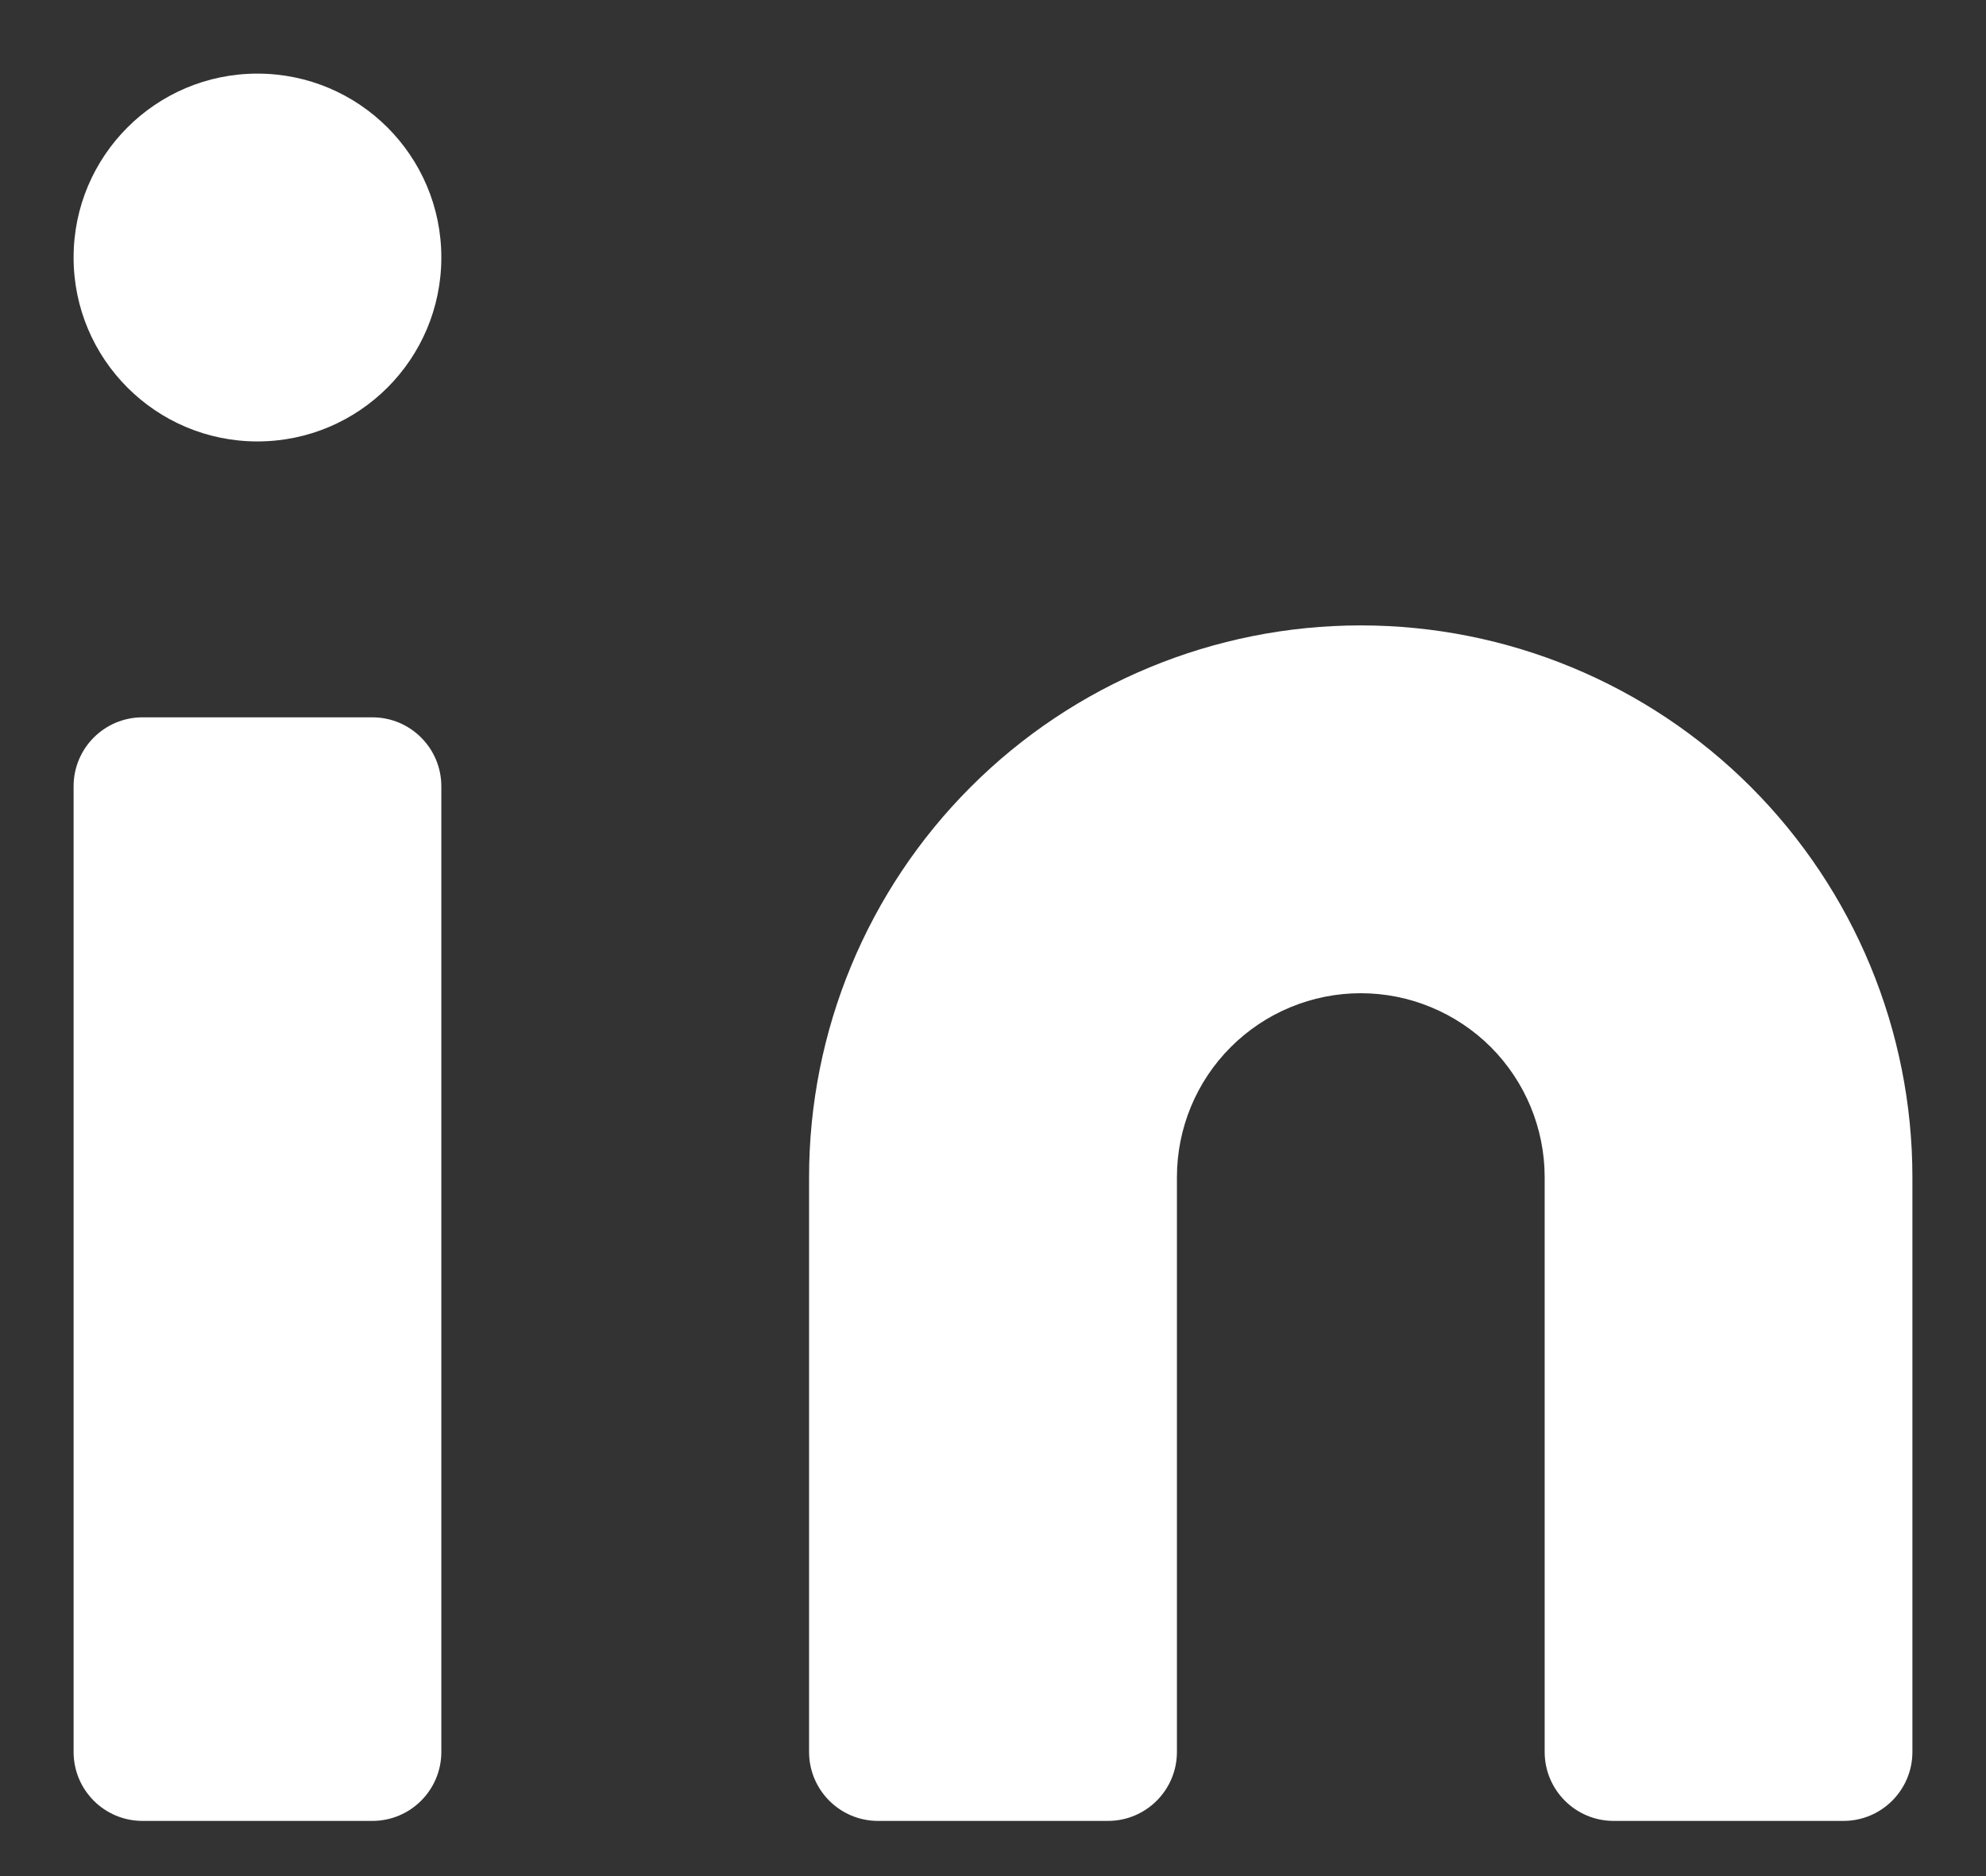
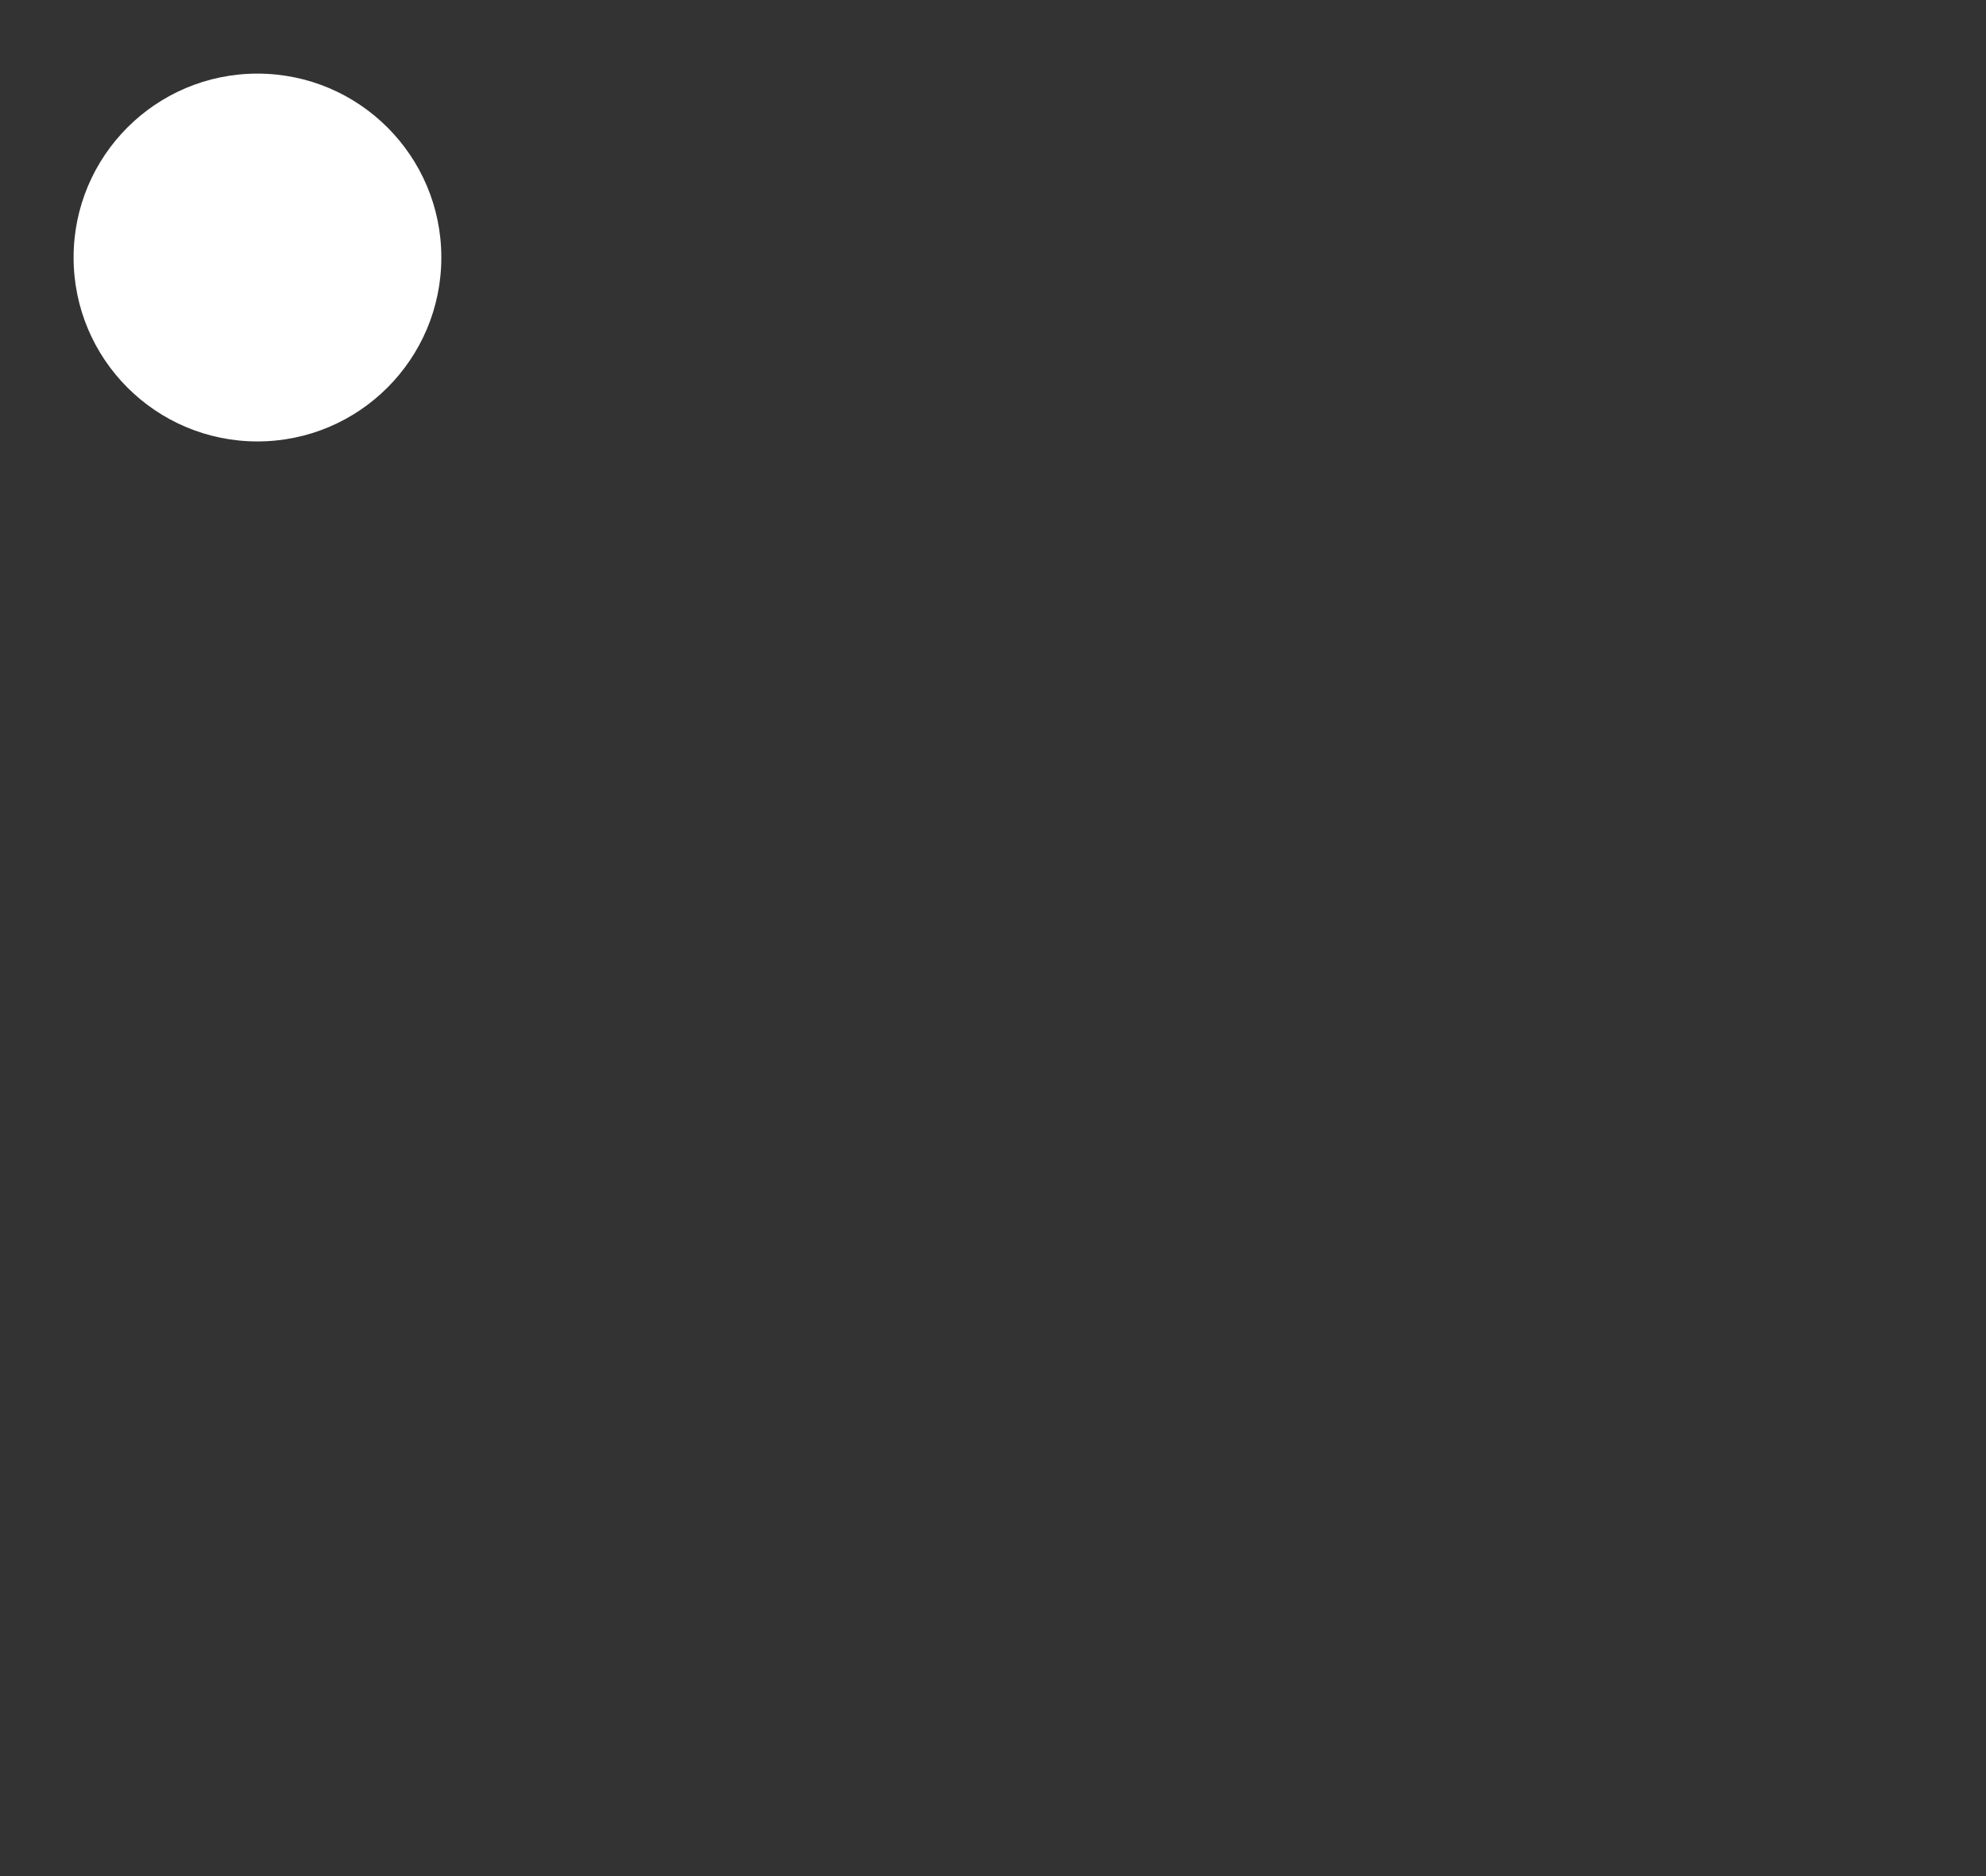
<svg xmlns="http://www.w3.org/2000/svg" width="18" height="17" viewBox="0 0 18 17" fill="none">
  <rect x="0" y="0" width="18" height="17" fill="#333333" stroke="none" />
-   <path d="M12.333 5.667C13.659 5.667 14.931 6.193 15.869 7.131C16.806 8.069 17.333 9.341 17.333 10.667V15.875C17.333 16.22 17.053 16.5 16.708 16.5H14.625C14.28 16.5 14 16.22 14 15.875V10.667C14 10.225 13.824 9.801 13.512 9.488C13.199 9.176 12.775 9 12.333 9C11.891 9 11.467 9.176 11.155 9.488C10.842 9.801 10.667 10.225 10.667 10.667V15.875C10.667 16.22 10.387 16.5 10.042 16.5H7.958C7.613 16.5 7.333 16.22 7.333 15.875V10.667C7.333 9.341 7.86 8.069 8.798 7.131C9.735 6.193 11.007 5.667 12.333 5.667Z" fill="white" />
-   <path d="M3.375 6.5H1.292C0.946 6.5 0.667 6.78 0.667 7.125V15.875C0.667 16.22 0.946 16.5 1.292 16.5H3.375C3.72 16.5 4 16.22 4 15.875V7.125C4 6.78 3.72 6.5 3.375 6.5Z" fill="white" />
  <path d="M2.333 4C3.254 4 4 3.254 4 2.333C4 1.413 3.254 0.667 2.333 0.667C1.413 0.667 0.667 1.413 0.667 2.333C0.667 3.254 1.413 4 2.333 4Z" fill="white" />
</svg>